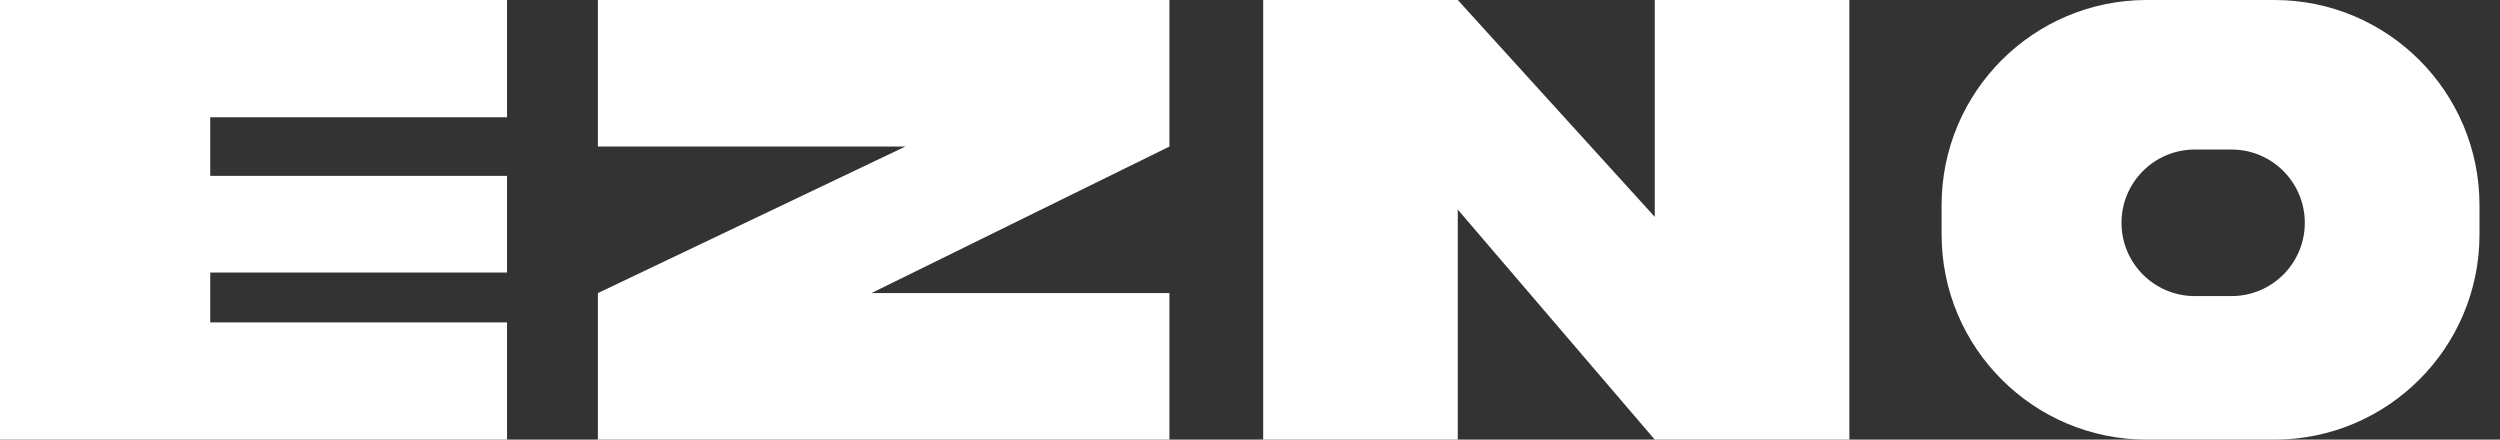
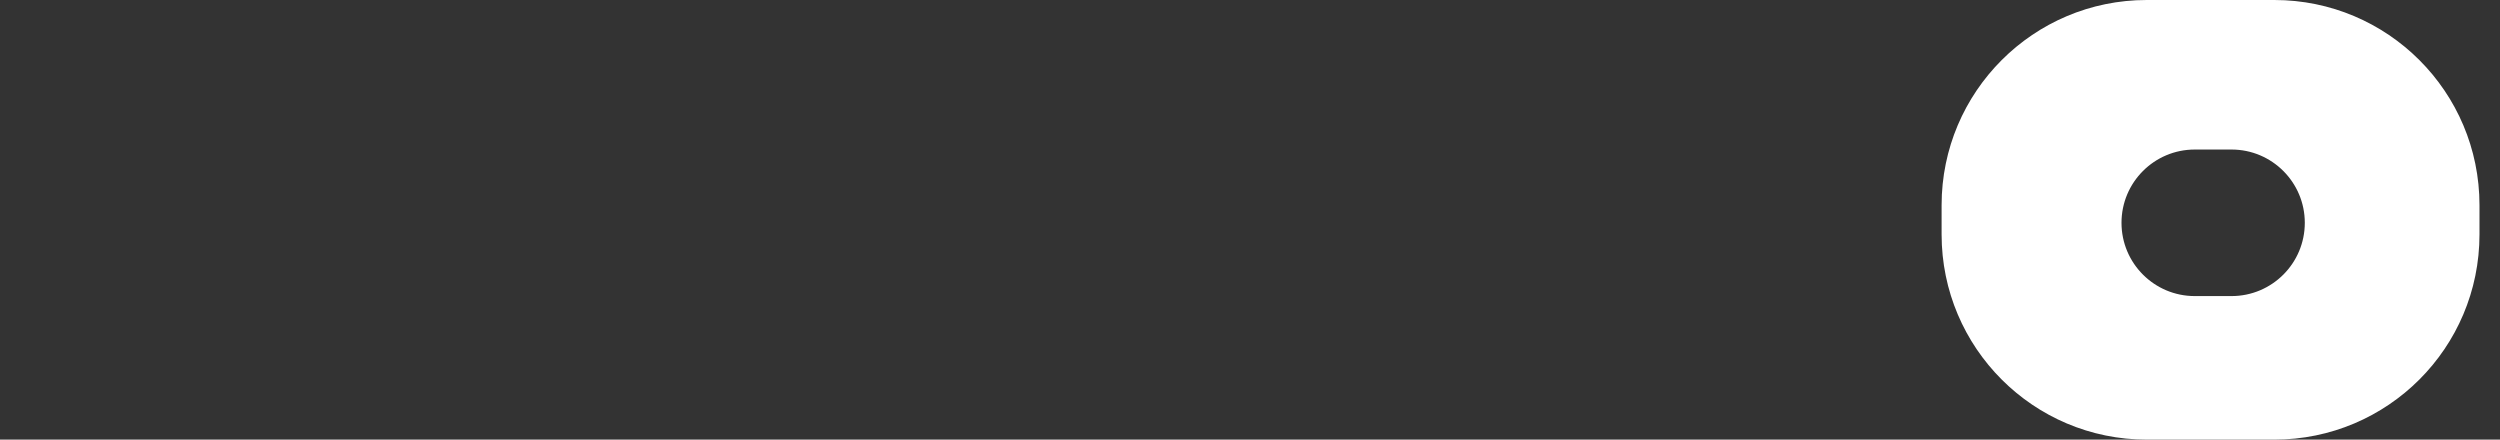
<svg xmlns="http://www.w3.org/2000/svg" width="853" height="150" viewBox="0 0 853 150" fill="none">
  <rect x="0" y="0" width="853" height="150" fill="#333333" stroke="none" />
  <path fill-rule="evenodd" clip-rule="evenodd" d="M732.474 0C693.814 0 662.474 31.34 662.474 70V80C662.474 118.66 693.814 150 732.474 150H776C814.66 150 846 118.66 846 80V70C846 31.34 814.66 0 776 0H732.474ZM748.856 51.022C735.049 51.022 723.856 62.215 723.856 76.022C723.856 89.829 735.049 101.022 748.856 101.022H761.398C775.205 101.022 786.398 89.829 786.398 76.022C786.398 62.215 775.205 51.022 761.398 51.022H748.856Z" fill="white" />
-   <path d="M431 150V0H497.39L564.61 74V0H631V150H564.61L497.39 71.5V150H431Z" fill="white" />
-   <path d="M204 50V0H399V50L297.329 100H399V150H204V100L308.899 50H204Z" fill="white" />
-   <path d="M173 0H0V150H173V110H71.732V93H173V60H71.732V40H173V0Z" fill="white" />
</svg>